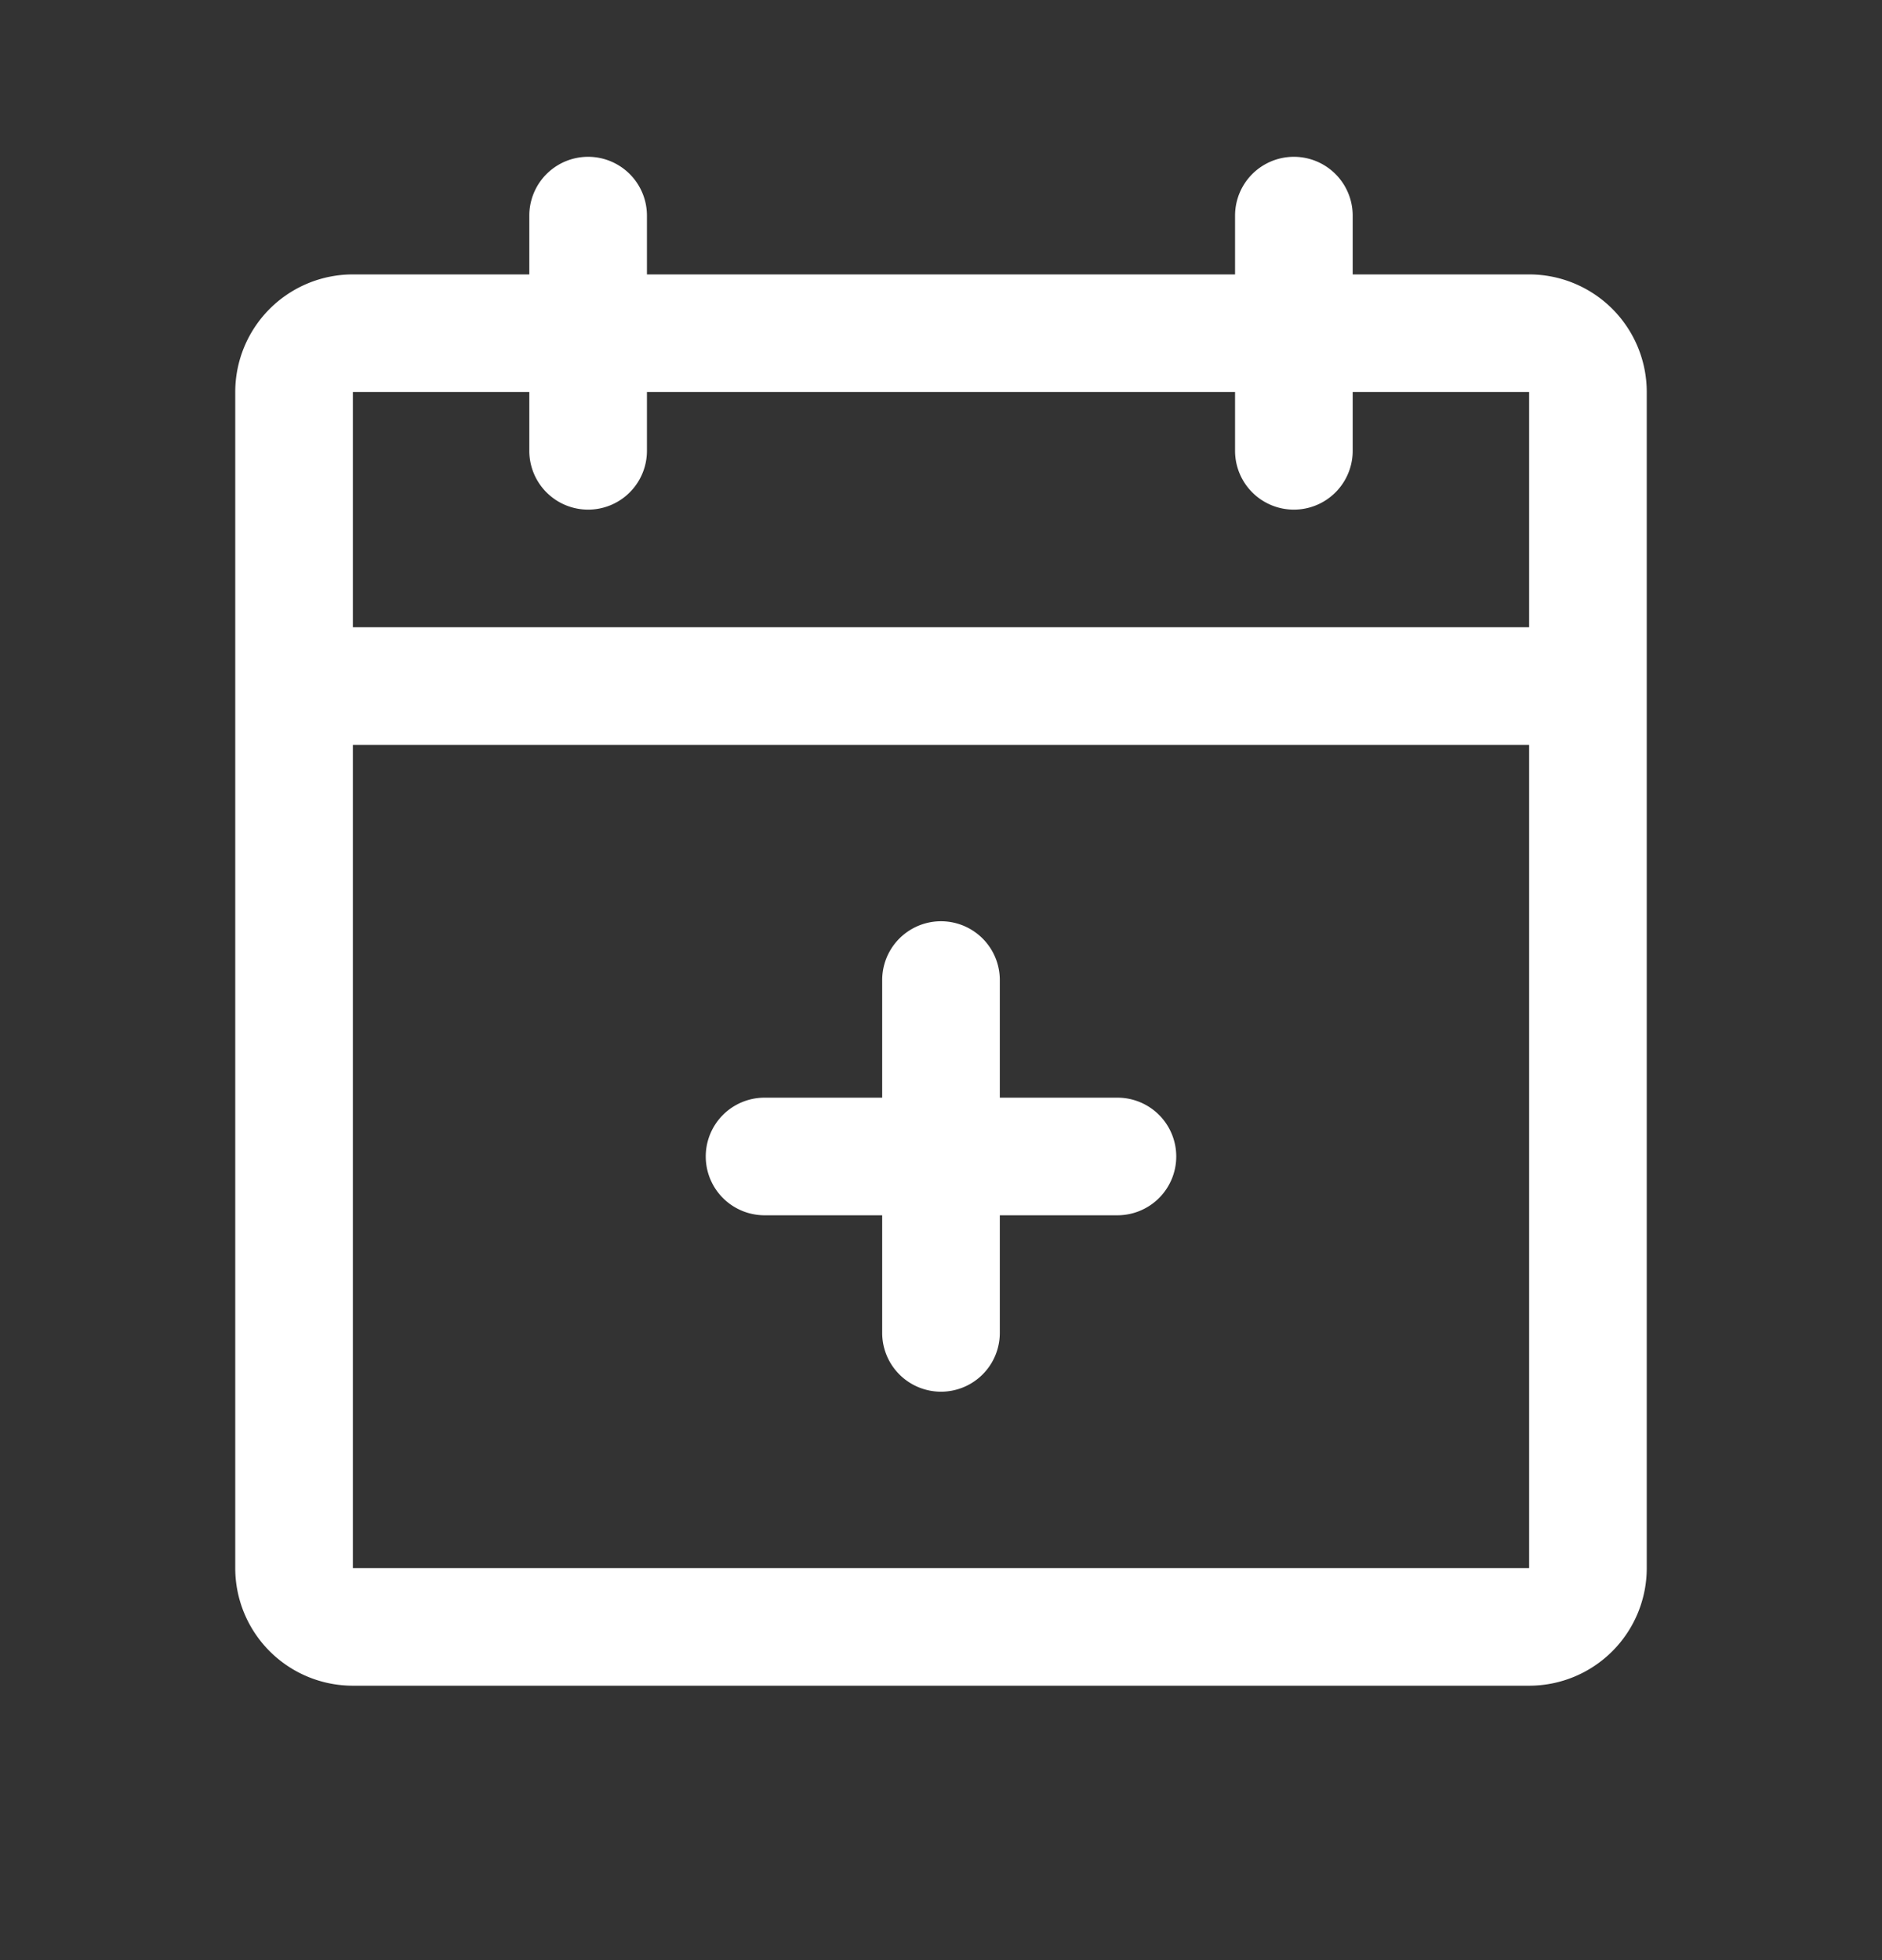
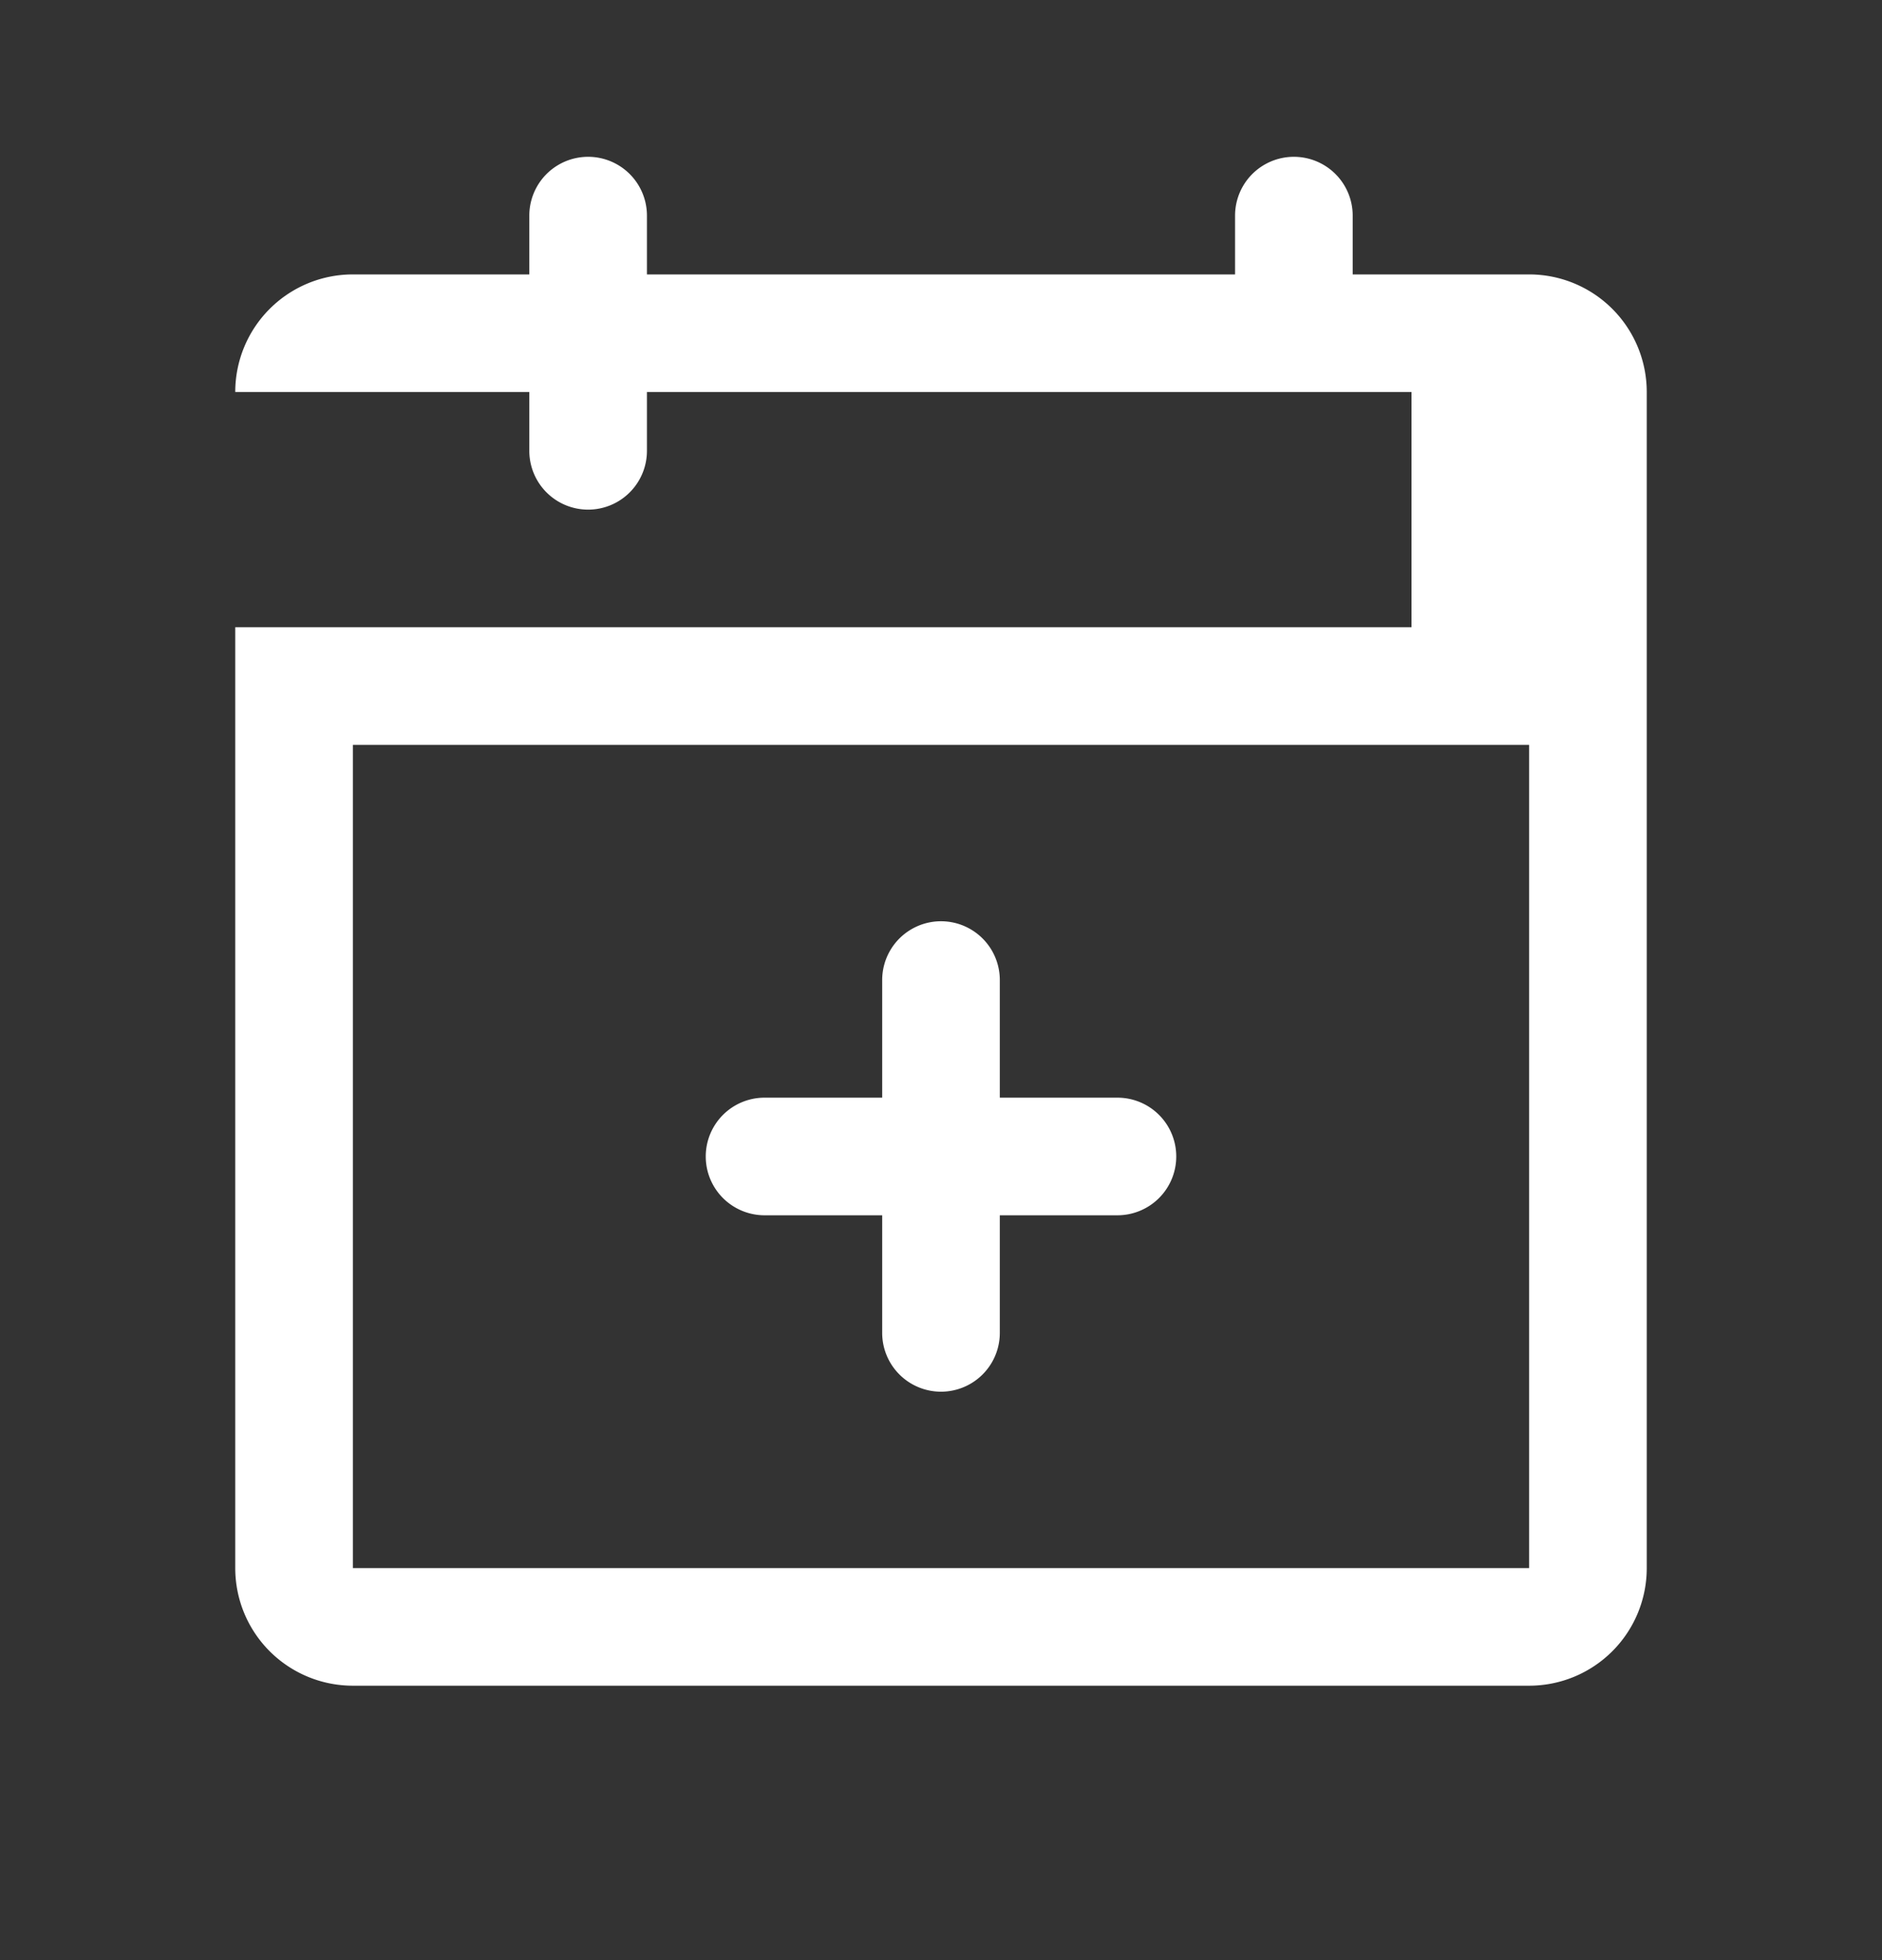
<svg xmlns="http://www.w3.org/2000/svg" width="24" height="25" fill="none">
  <rect width="100%" height="100%" fill="#333333" stroke="none" />
-   <path fill="#fff" d="M19.5 3.5h-2.25v-.75a.75.75 0 1 0-1.5 0v.75h-7.5v-.75a.75.75 0 0 0-1.5 0v.75H4.5A1.5 1.5 0 0 0 3 5v15a1.5 1.5 0 0 0 1.5 1.5h15A1.5 1.5 0 0 0 21 20V5a1.5 1.5 0 0 0-1.5-1.5ZM6.75 5v.75a.75.75 0 0 0 1.5 0V5h7.5v.75a.75.75 0 1 0 1.5 0V5h2.25v3h-15V5h2.25ZM19.5 20h-15V9.5h15V20ZM15 14.75a.75.75 0 0 1-.75.75h-1.5V17a.75.75 0 1 1-1.5 0v-1.5h-1.5a.75.75 0 1 1 0-1.5h1.5v-1.5a.75.75 0 1 1 1.5 0V14h1.5a.75.75 0 0 1 .75.75Z" />
+   <path fill="#fff" d="M19.5 3.5h-2.25v-.75a.75.75 0 1 0-1.5 0v.75h-7.5v-.75a.75.75 0 0 0-1.5 0v.75H4.5A1.5 1.5 0 0 0 3 5v15a1.5 1.5 0 0 0 1.5 1.5h15A1.5 1.5 0 0 0 21 20V5a1.5 1.5 0 0 0-1.5-1.5ZM6.75 5v.75a.75.75 0 0 0 1.5 0V5h7.5v.75V5h2.25v3h-15V5h2.25ZM19.5 20h-15V9.5h15V20ZM15 14.75a.75.75 0 0 1-.75.75h-1.5V17a.75.75 0 1 1-1.5 0v-1.5h-1.5a.75.75 0 1 1 0-1.5h1.5v-1.5a.75.75 0 1 1 1.5 0V14h1.5a.75.75 0 0 1 .75.75Z" />
</svg>